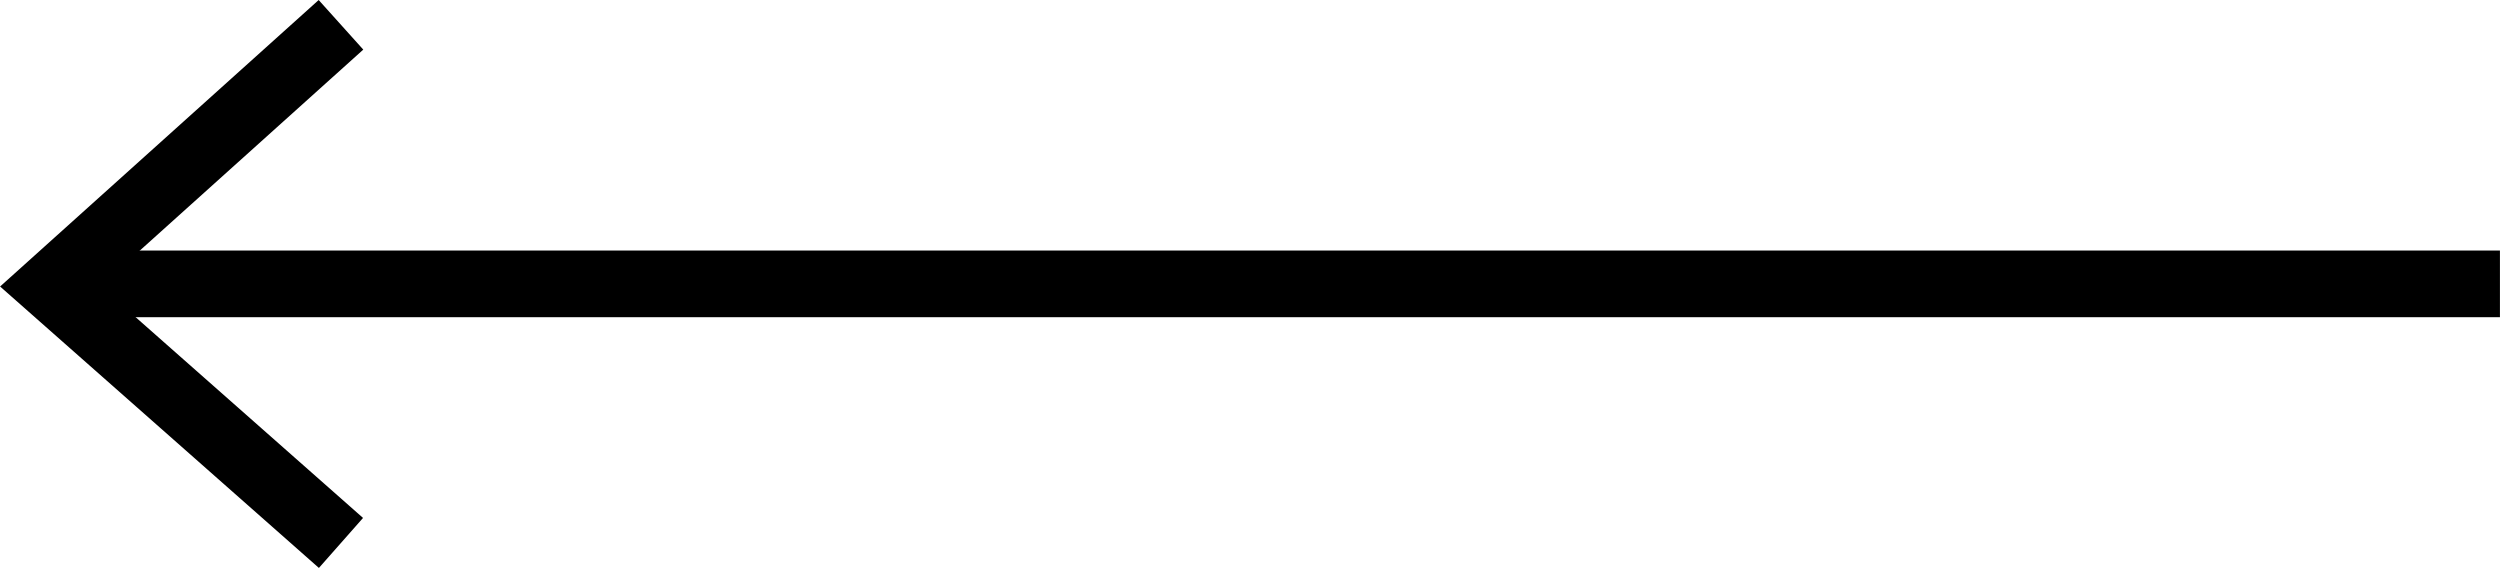
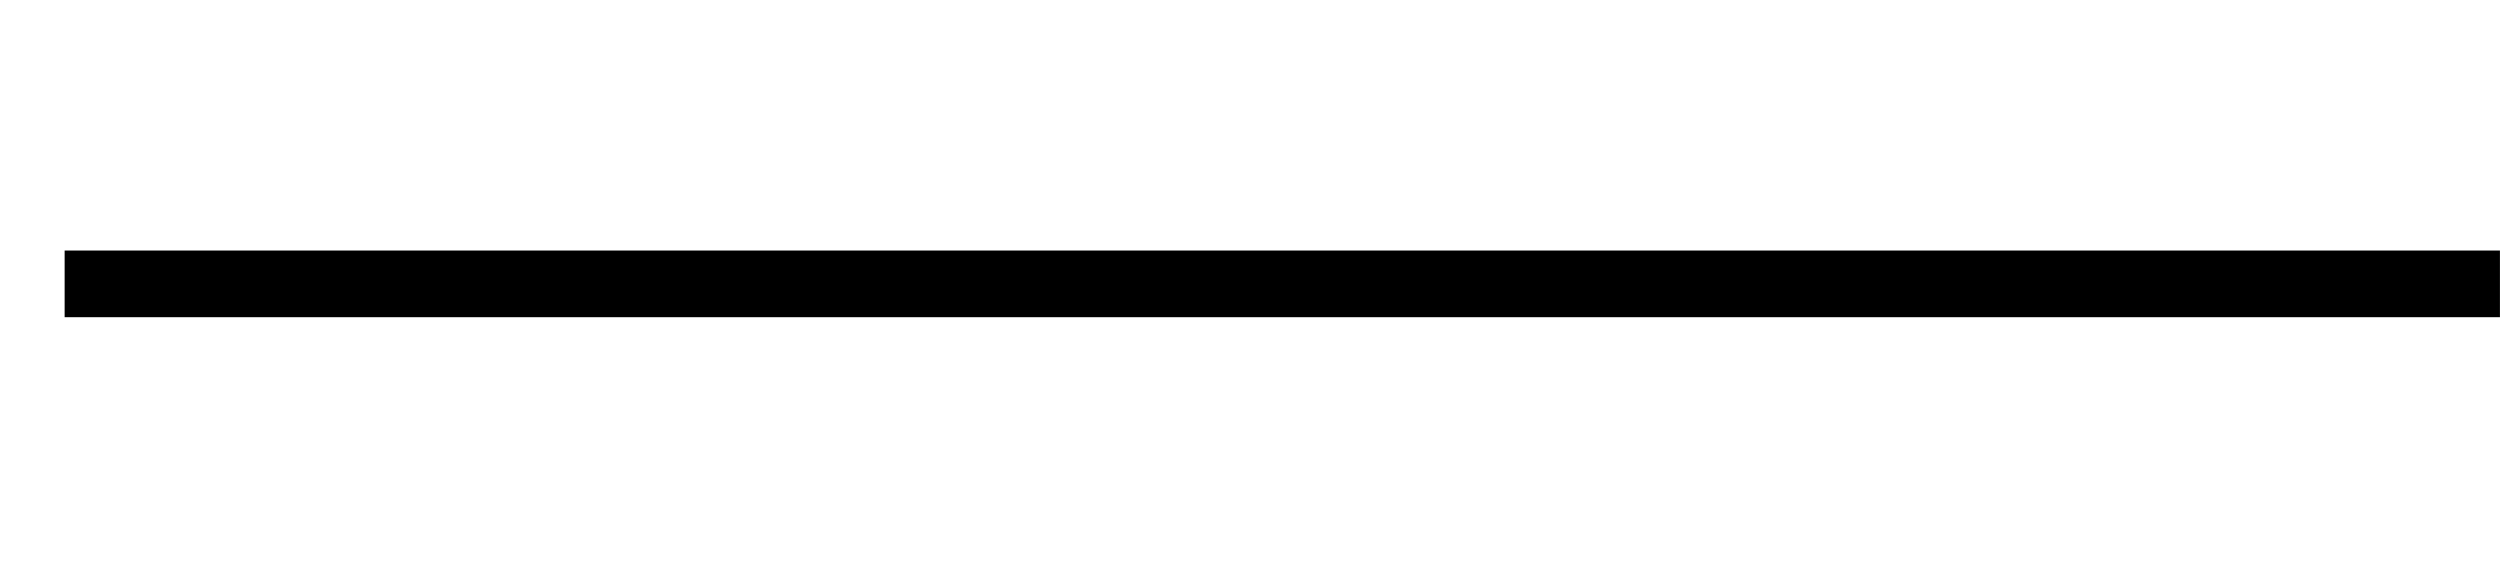
<svg xmlns="http://www.w3.org/2000/svg" width="37.481" height="8.514" viewBox="0 0 37.481 8.514">
  <g data-name="Gruppe 516">
    <path data-name="Linie 583" transform="rotate(180 18.74 2.128)" style="fill:none;stroke:#000" d="M0 0h36.511" />
-     <path data-name="Pfad 329" d="m0 0 4.359 3.848L0 7.768" transform="rotate(180 2.556 4.07)" style="fill:none;stroke:#000" />
  </g>
</svg>